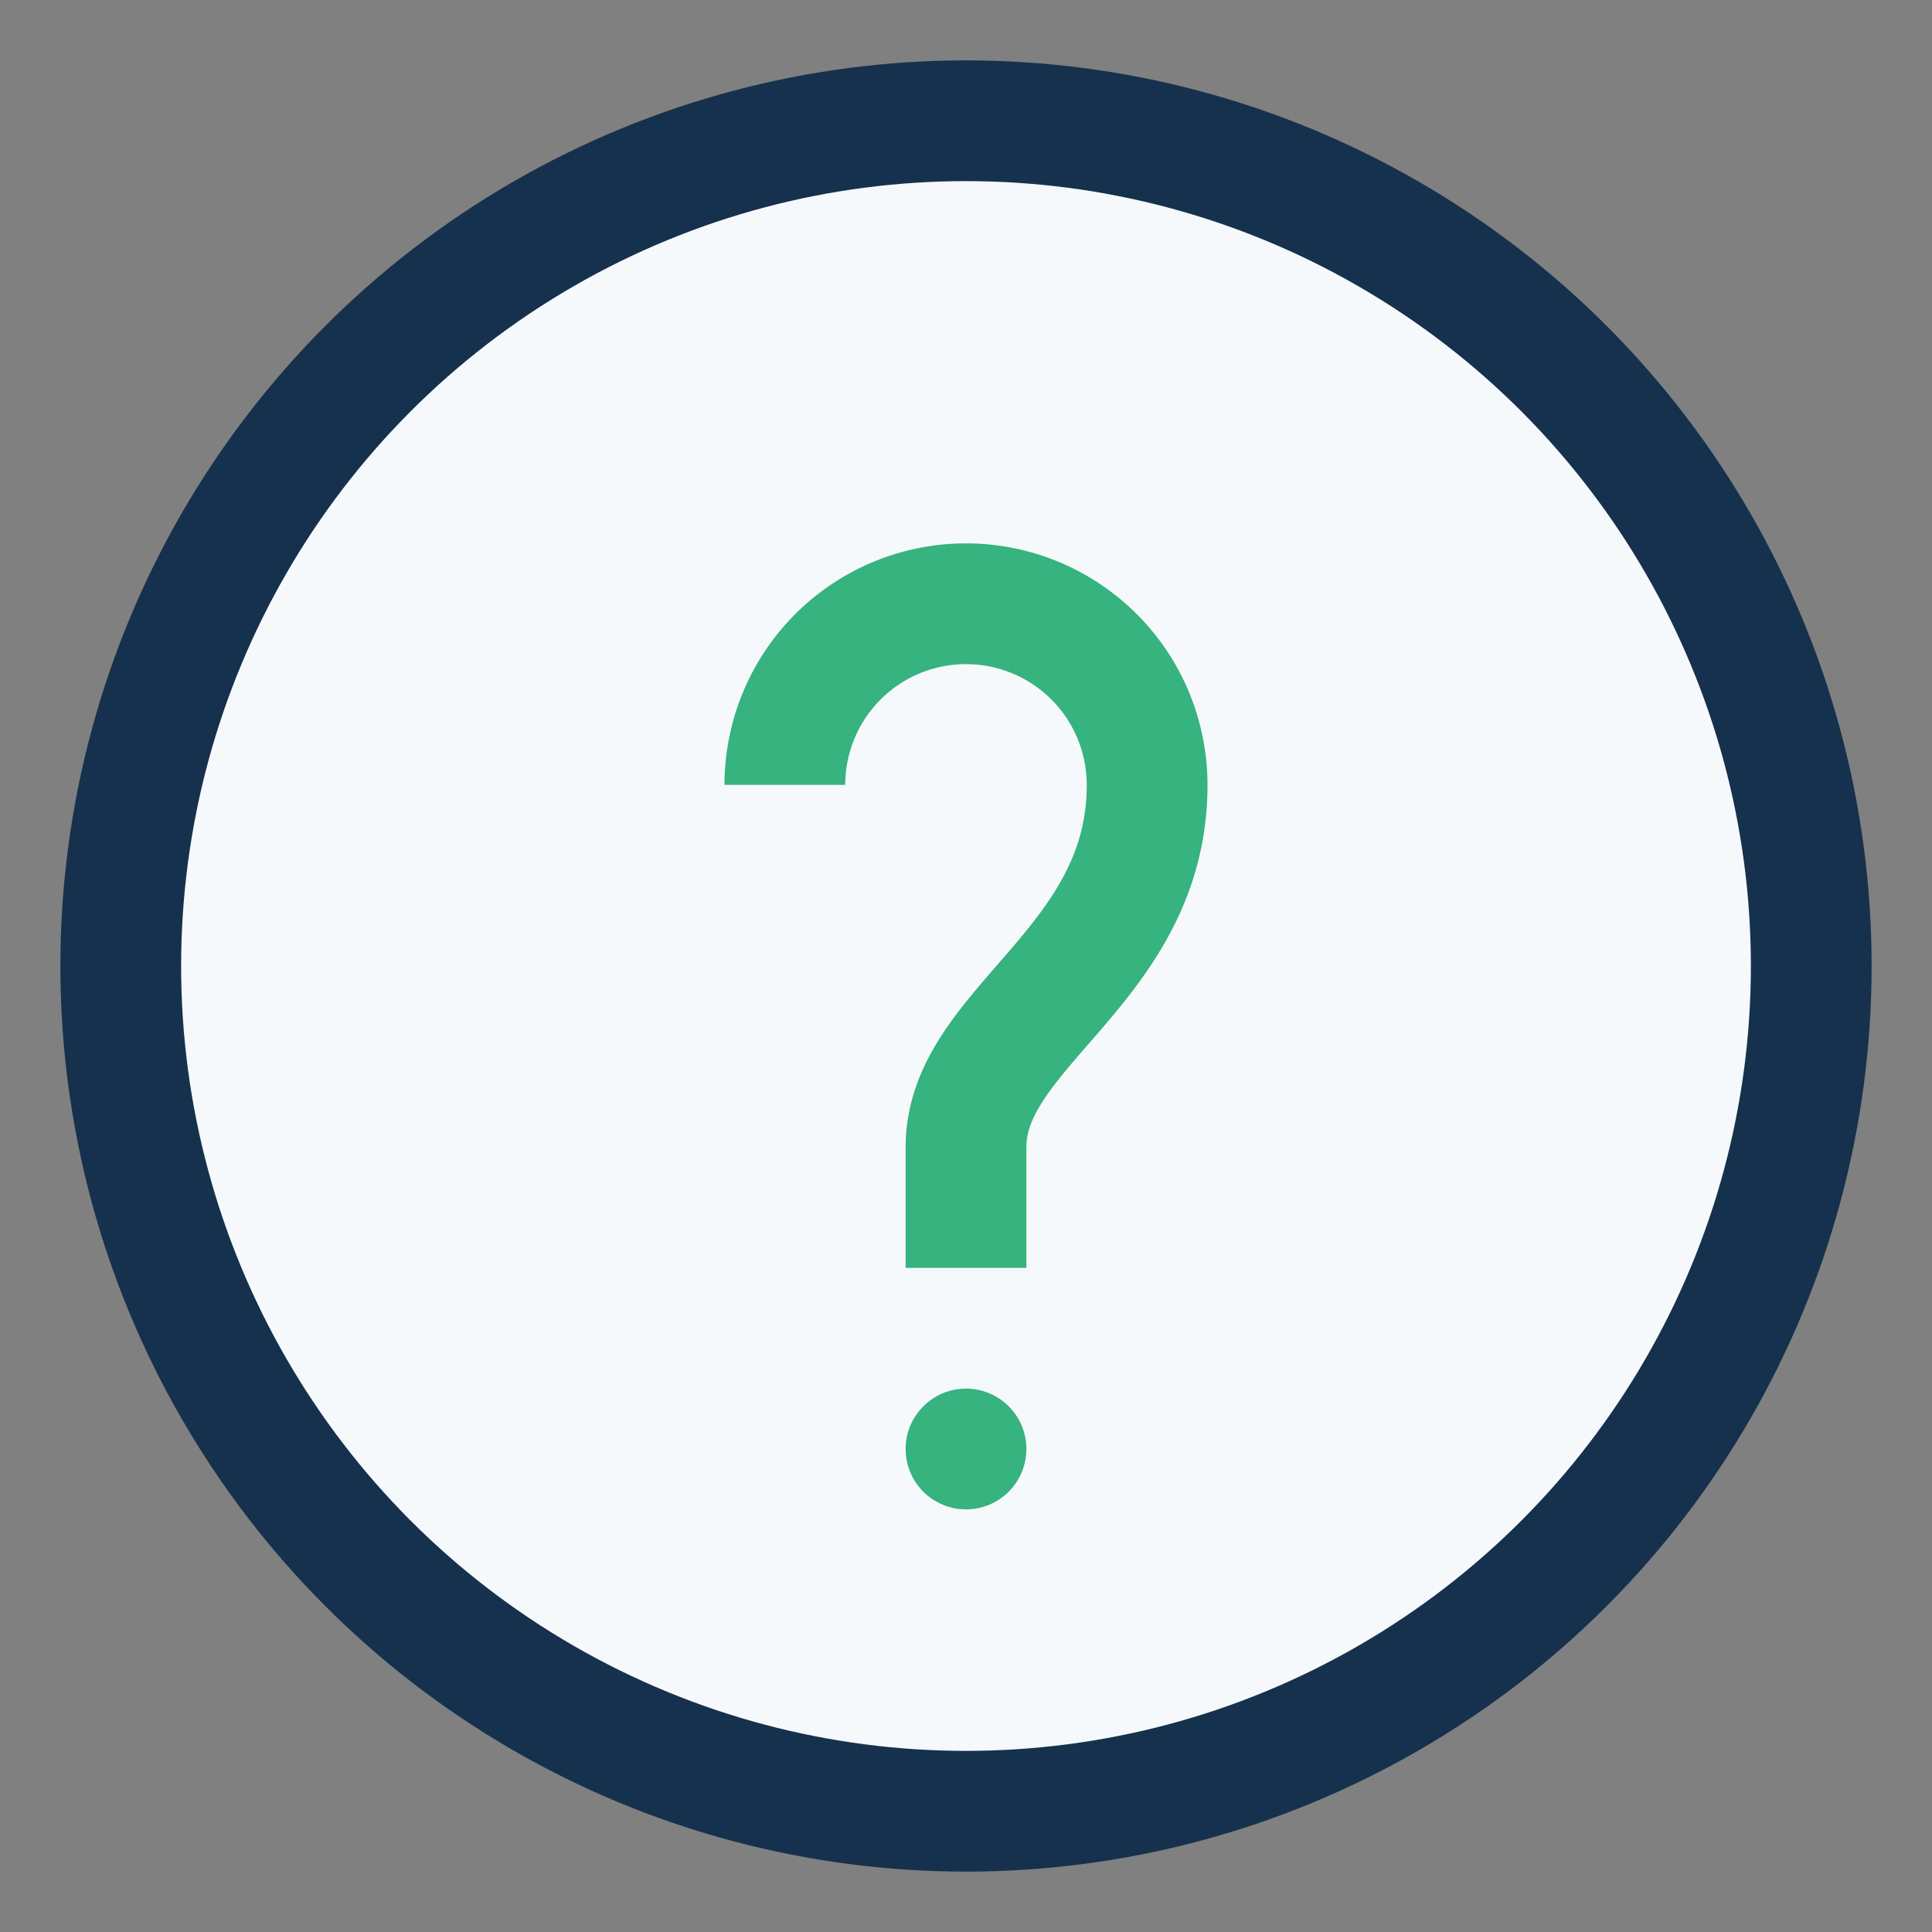
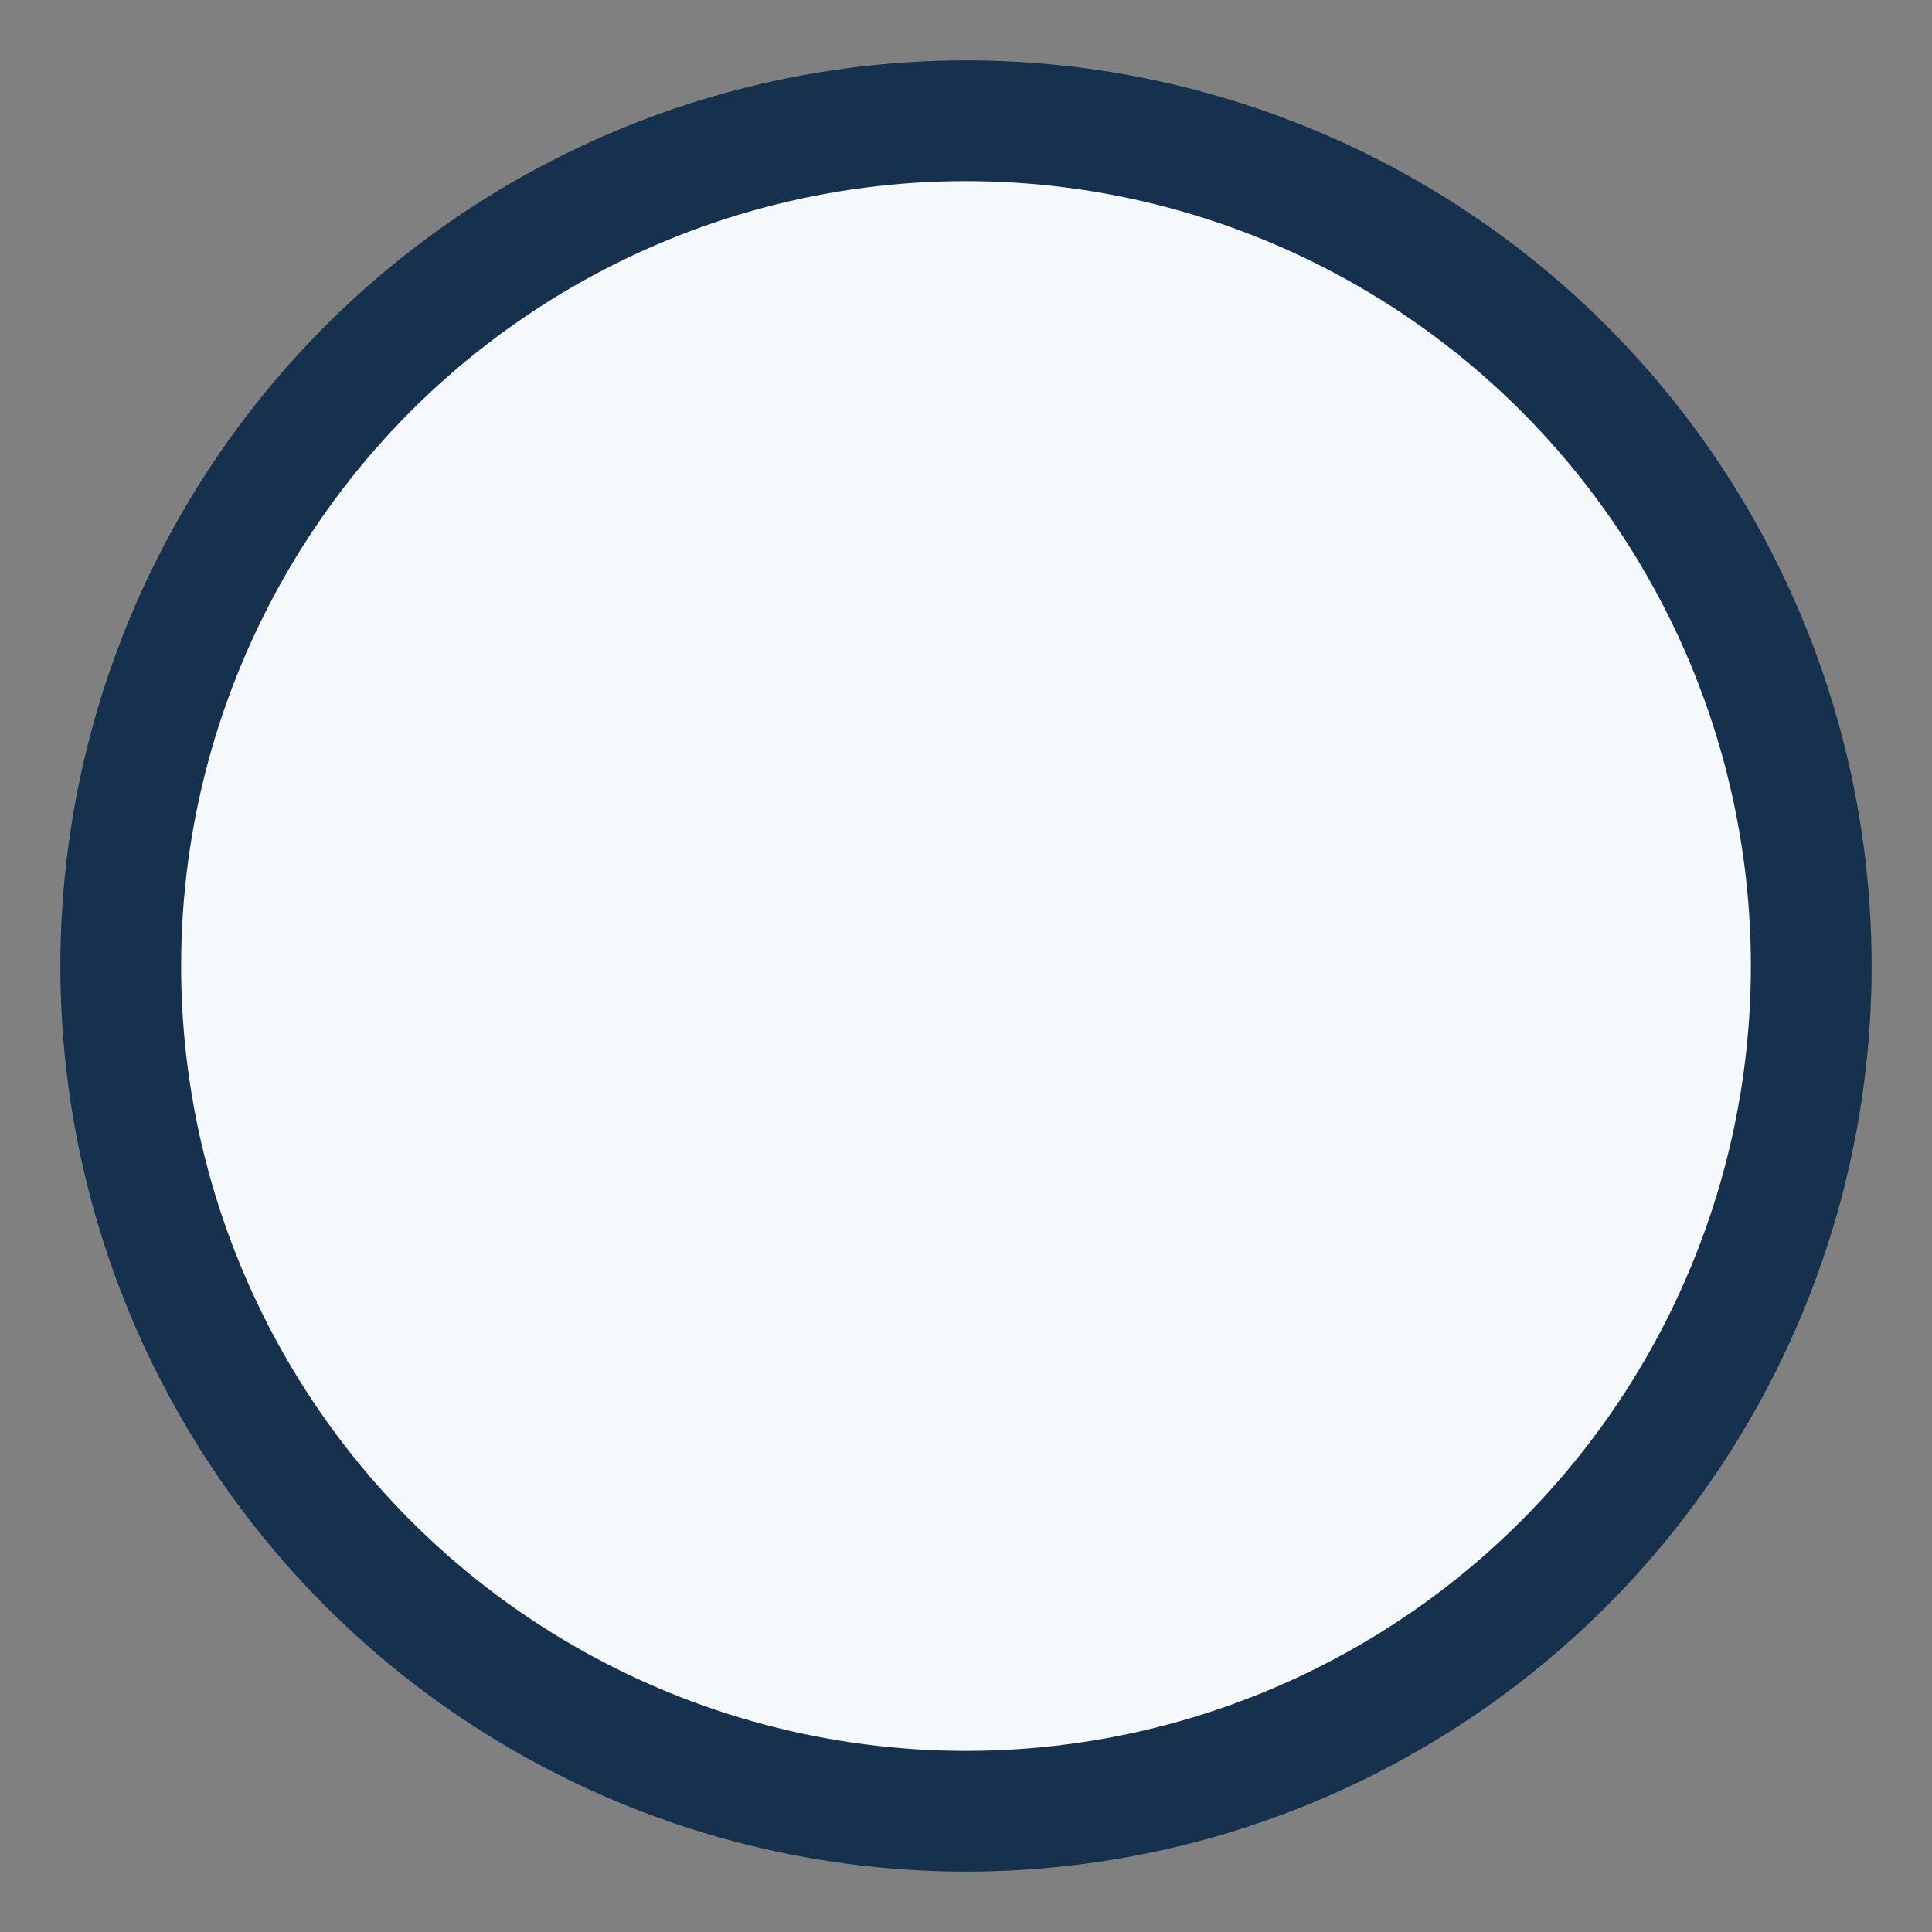
<svg xmlns="http://www.w3.org/2000/svg" width="32" height="32" viewBox="0 0 32 32">
  <rect x="0" y="0" width="32" height="32" fill="#808080" stroke="none" />
  <circle cx="16" cy="16" r="14" fill="#F6F9FB" stroke="#16314D" stroke-width="2" />
-   <path d="M16 21v-2c0-2 3-3 3-6a3 3 0 0 0-6 0" fill="none" stroke="#36B37E" stroke-width="2" />
-   <circle cx="16" cy="24" r="1" fill="#36B37E" />
</svg>